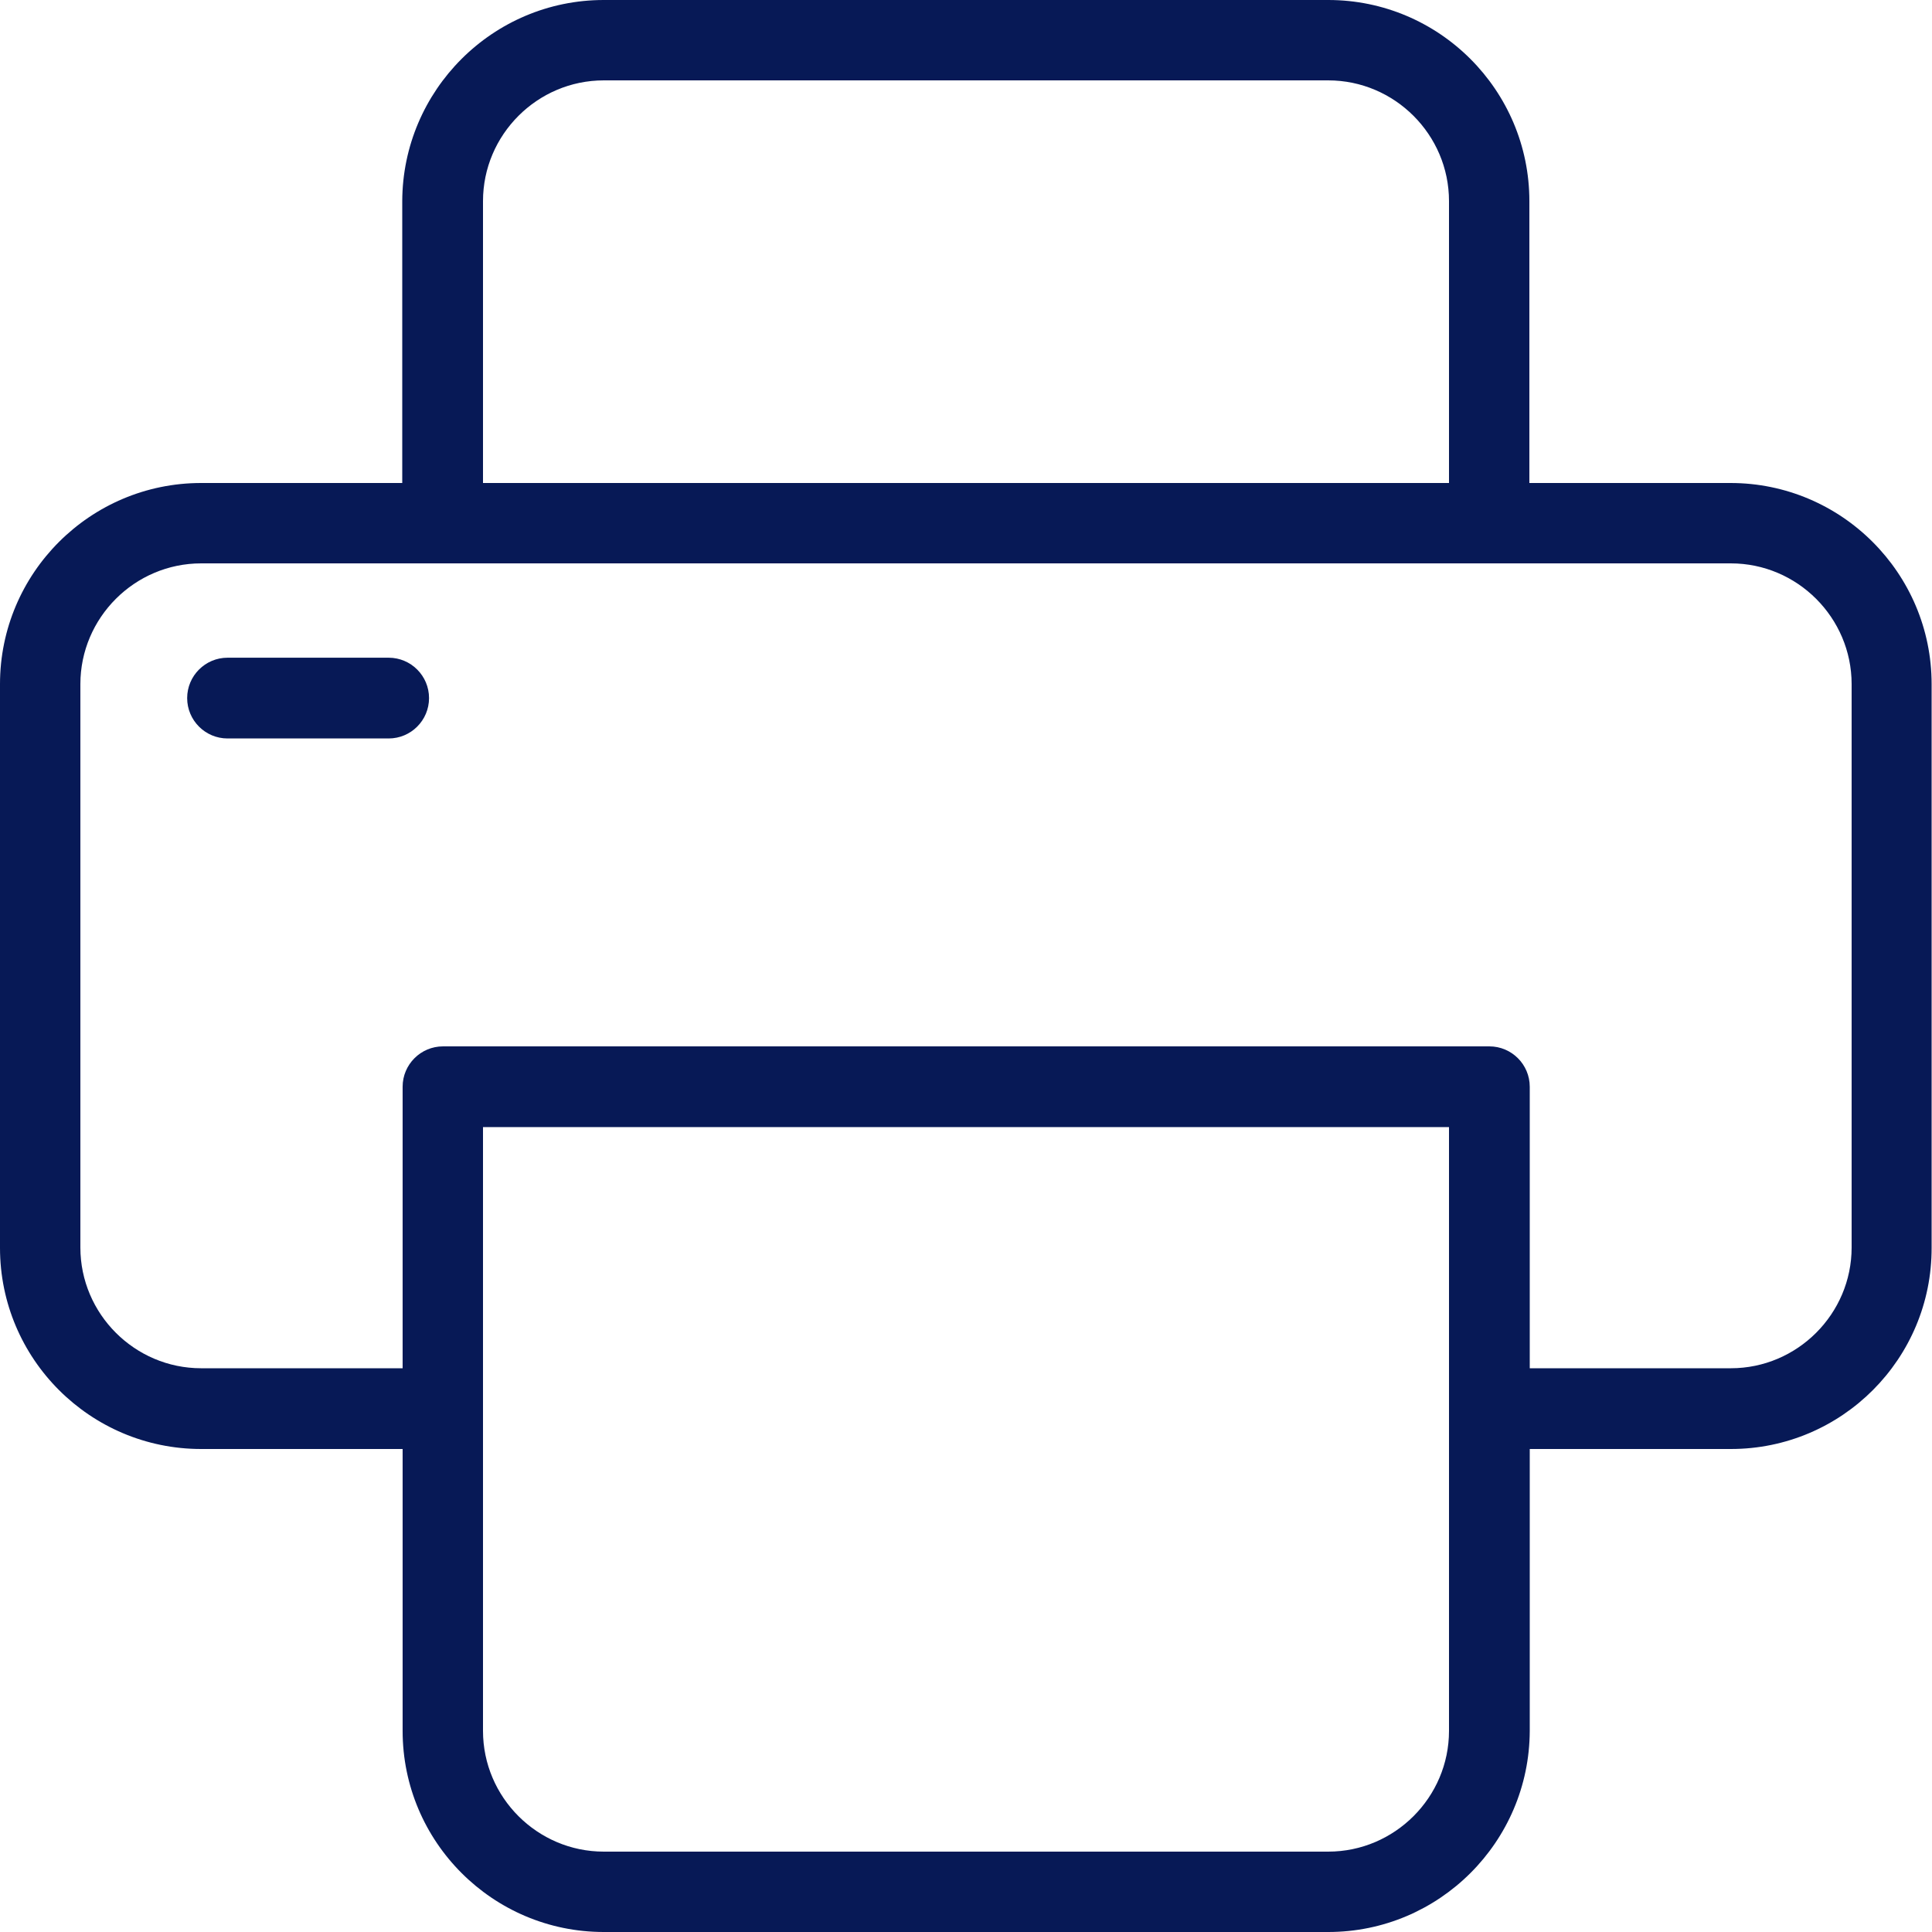
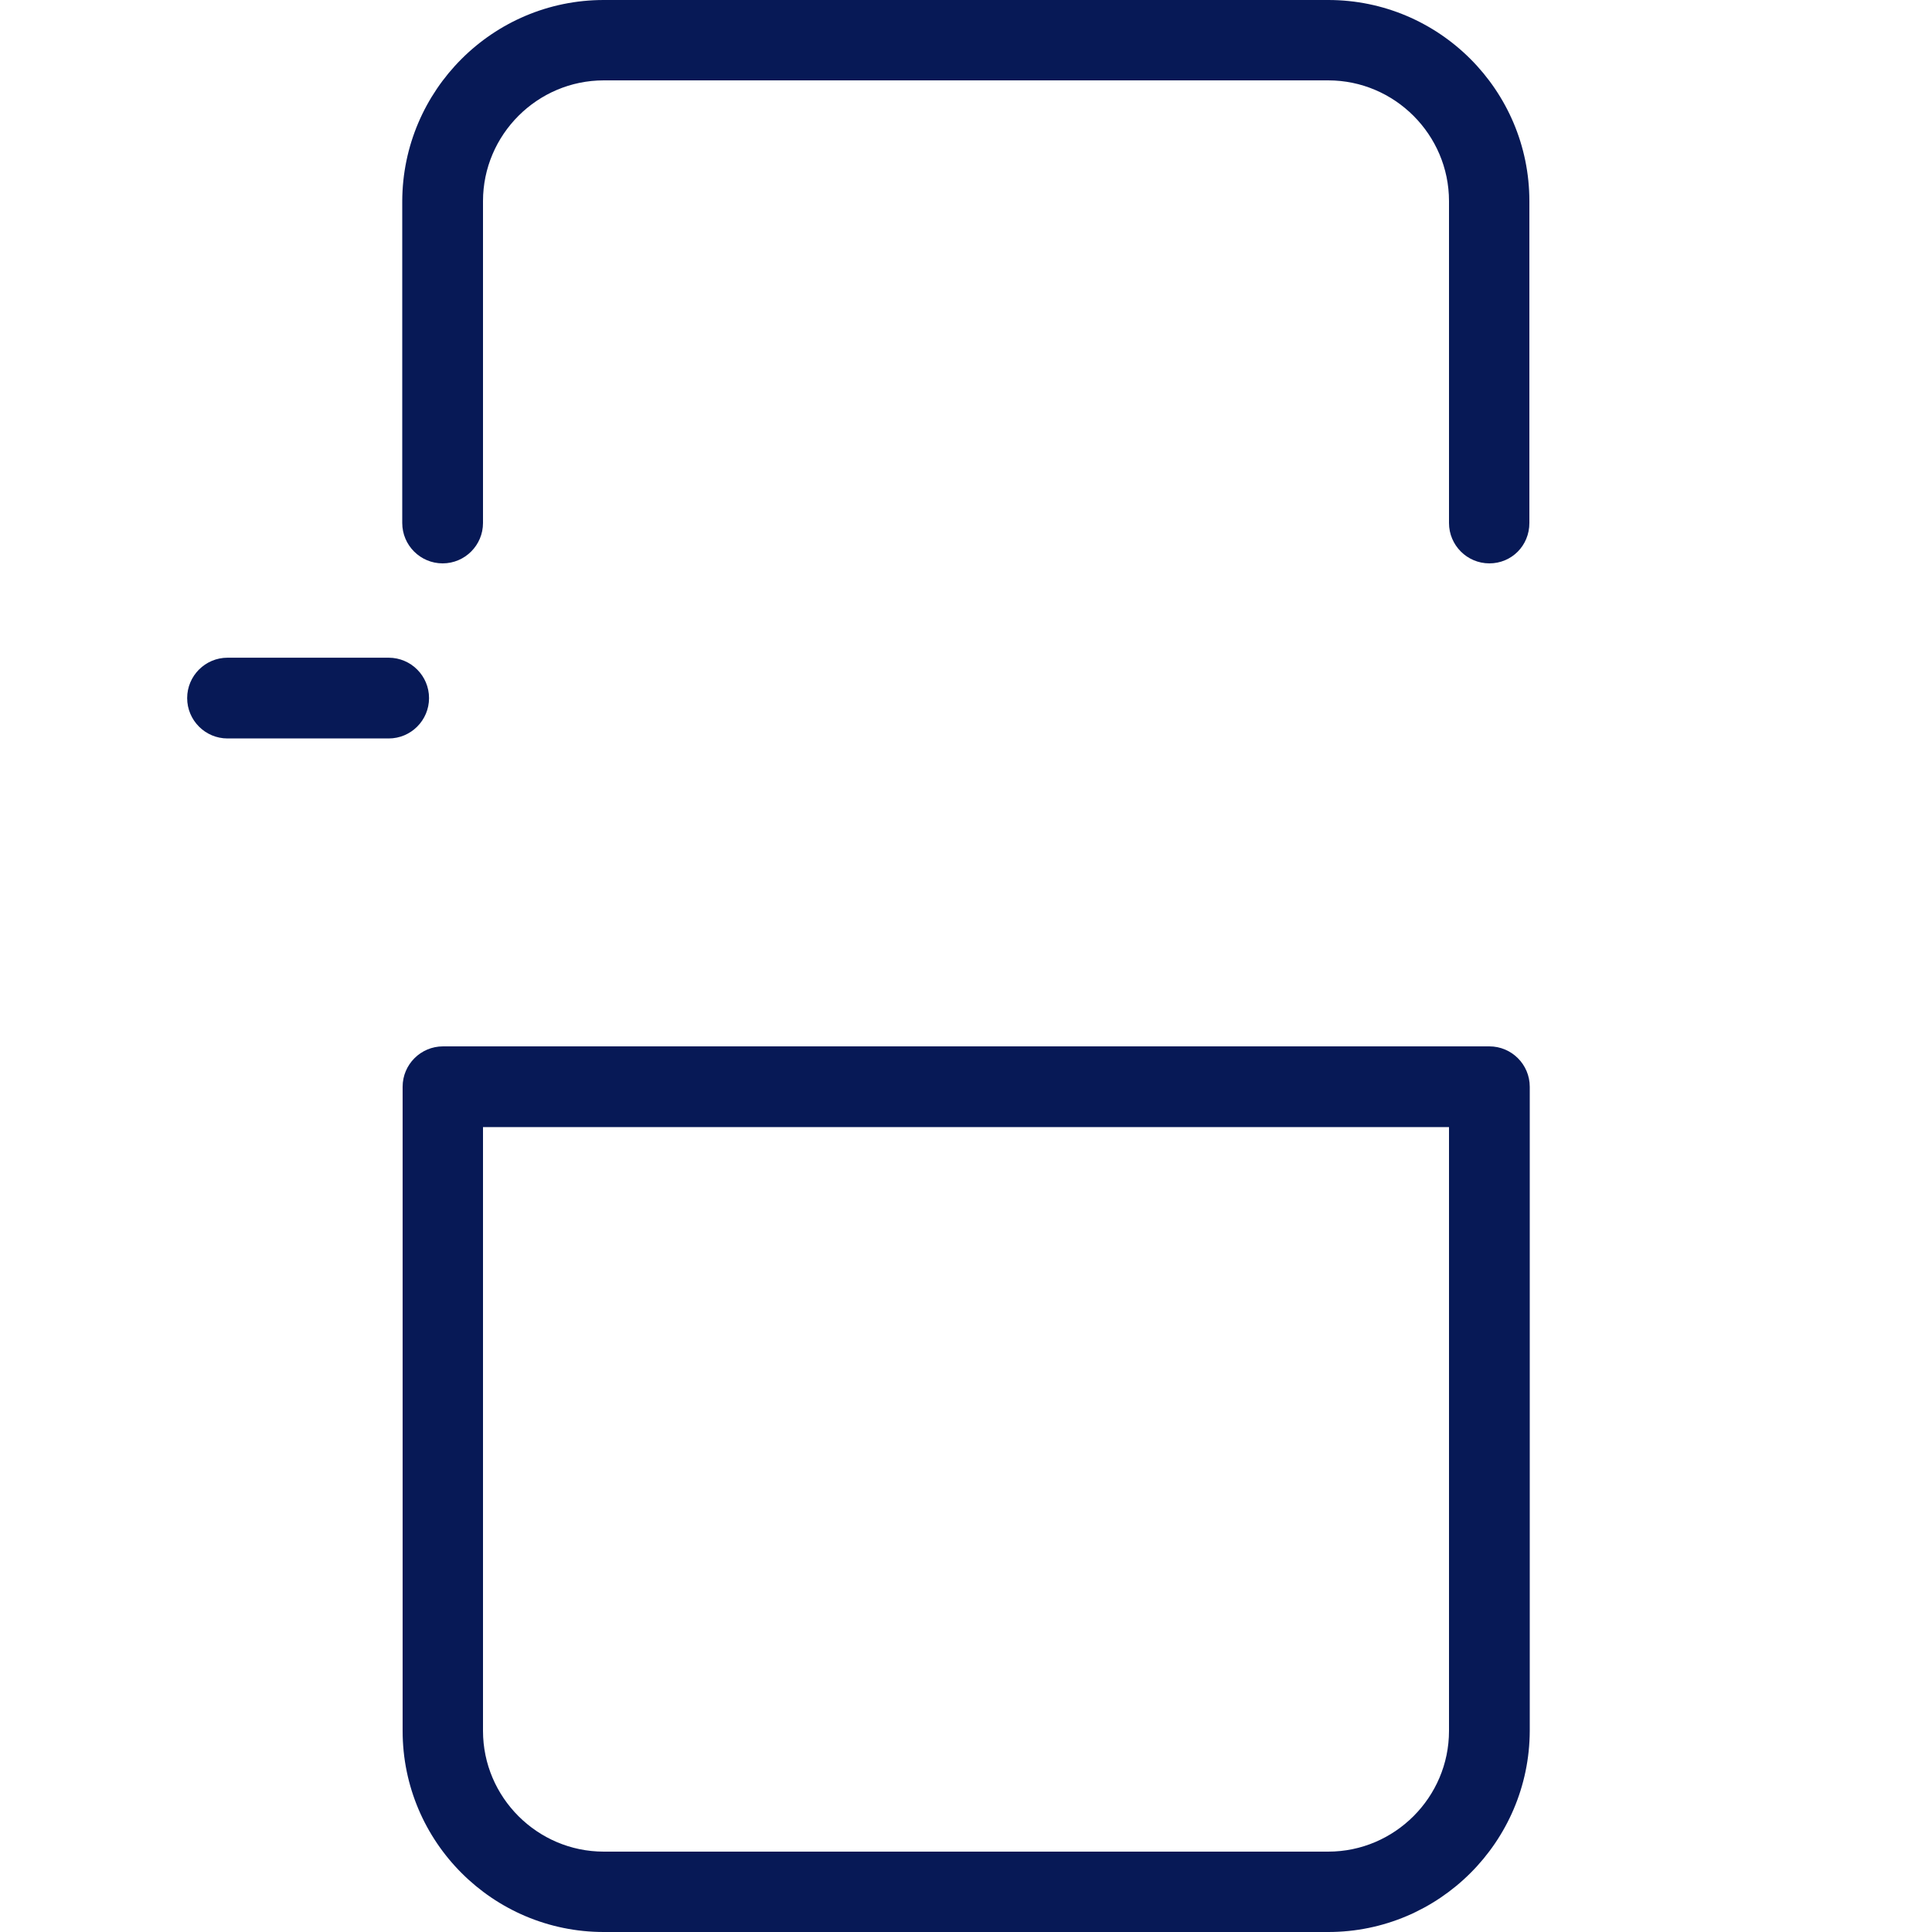
<svg xmlns="http://www.w3.org/2000/svg" id="Camada_1" x="0" y="0" enable-background="new 0 0 512 512" version="1.1" viewBox="0 0 512 512" xml:space="preserve">
  <style>
        .st0{fill:#071956}
    </style>
-   <path d="M458.7 384h-64c-5.9 0-10.7-4.8-10.7-10.7s4.8-10.7 10.7-10.7h64c17.6 0 32-14.4 32-32V181.3c0-17.6-14.4-32-32-32H53.3c-17.6 0-32 14.4-32 32v149.3c0 17.6 14.4 32 32 32h64c5.9 0 10.7 4.8 10.7 10.7s-4.8 10.7-10.7 10.7h-64C23.9 384 0 360.1 0 330.7V181.3C0 151.9 23.9 128 53.3 128h405.3c29.4 0 53.3 23.9 53.3 53.3v149.3c.1 29.5-23.8 53.4-53.2 53.4z" class="st0" />
  <path d="M103 195.7H60.3c-5.9 0-10.7-4.8-10.7-10.7 0-5.9 4.8-10.7 10.7-10.7H103c5.9 0 10.7 4.8 10.7 10.7 0 5.9-4.8 10.7-10.7 10.7zM394.7 149.3c-5.9 0-10.7-4.8-10.7-10.7V53.3c0-17.6-14.4-32-32-32H160c-17.6 0-32 14.4-32 32v85.3c0 5.9-4.8 10.7-10.7 10.7s-10.7-4.8-10.7-10.7V53.3C106.7 23.9 130.6 0 160 0h192c29.4 0 53.3 23.9 53.3 53.3v85.3c0 6-4.7 10.7-10.6 10.7zM352 512H160c-29.4 0-53.3-23.9-53.3-53.3V288c0-5.9 4.8-10.7 10.7-10.7h277.3c5.9 0 10.7 4.8 10.7 10.7v170.7c-.1 29.4-24 53.3-53.4 53.3zM128 298.7v160c0 17.6 14.4 32 32 32h192c17.6 0 32-14.4 32-32v-160H128z" class="st0" />
</svg>